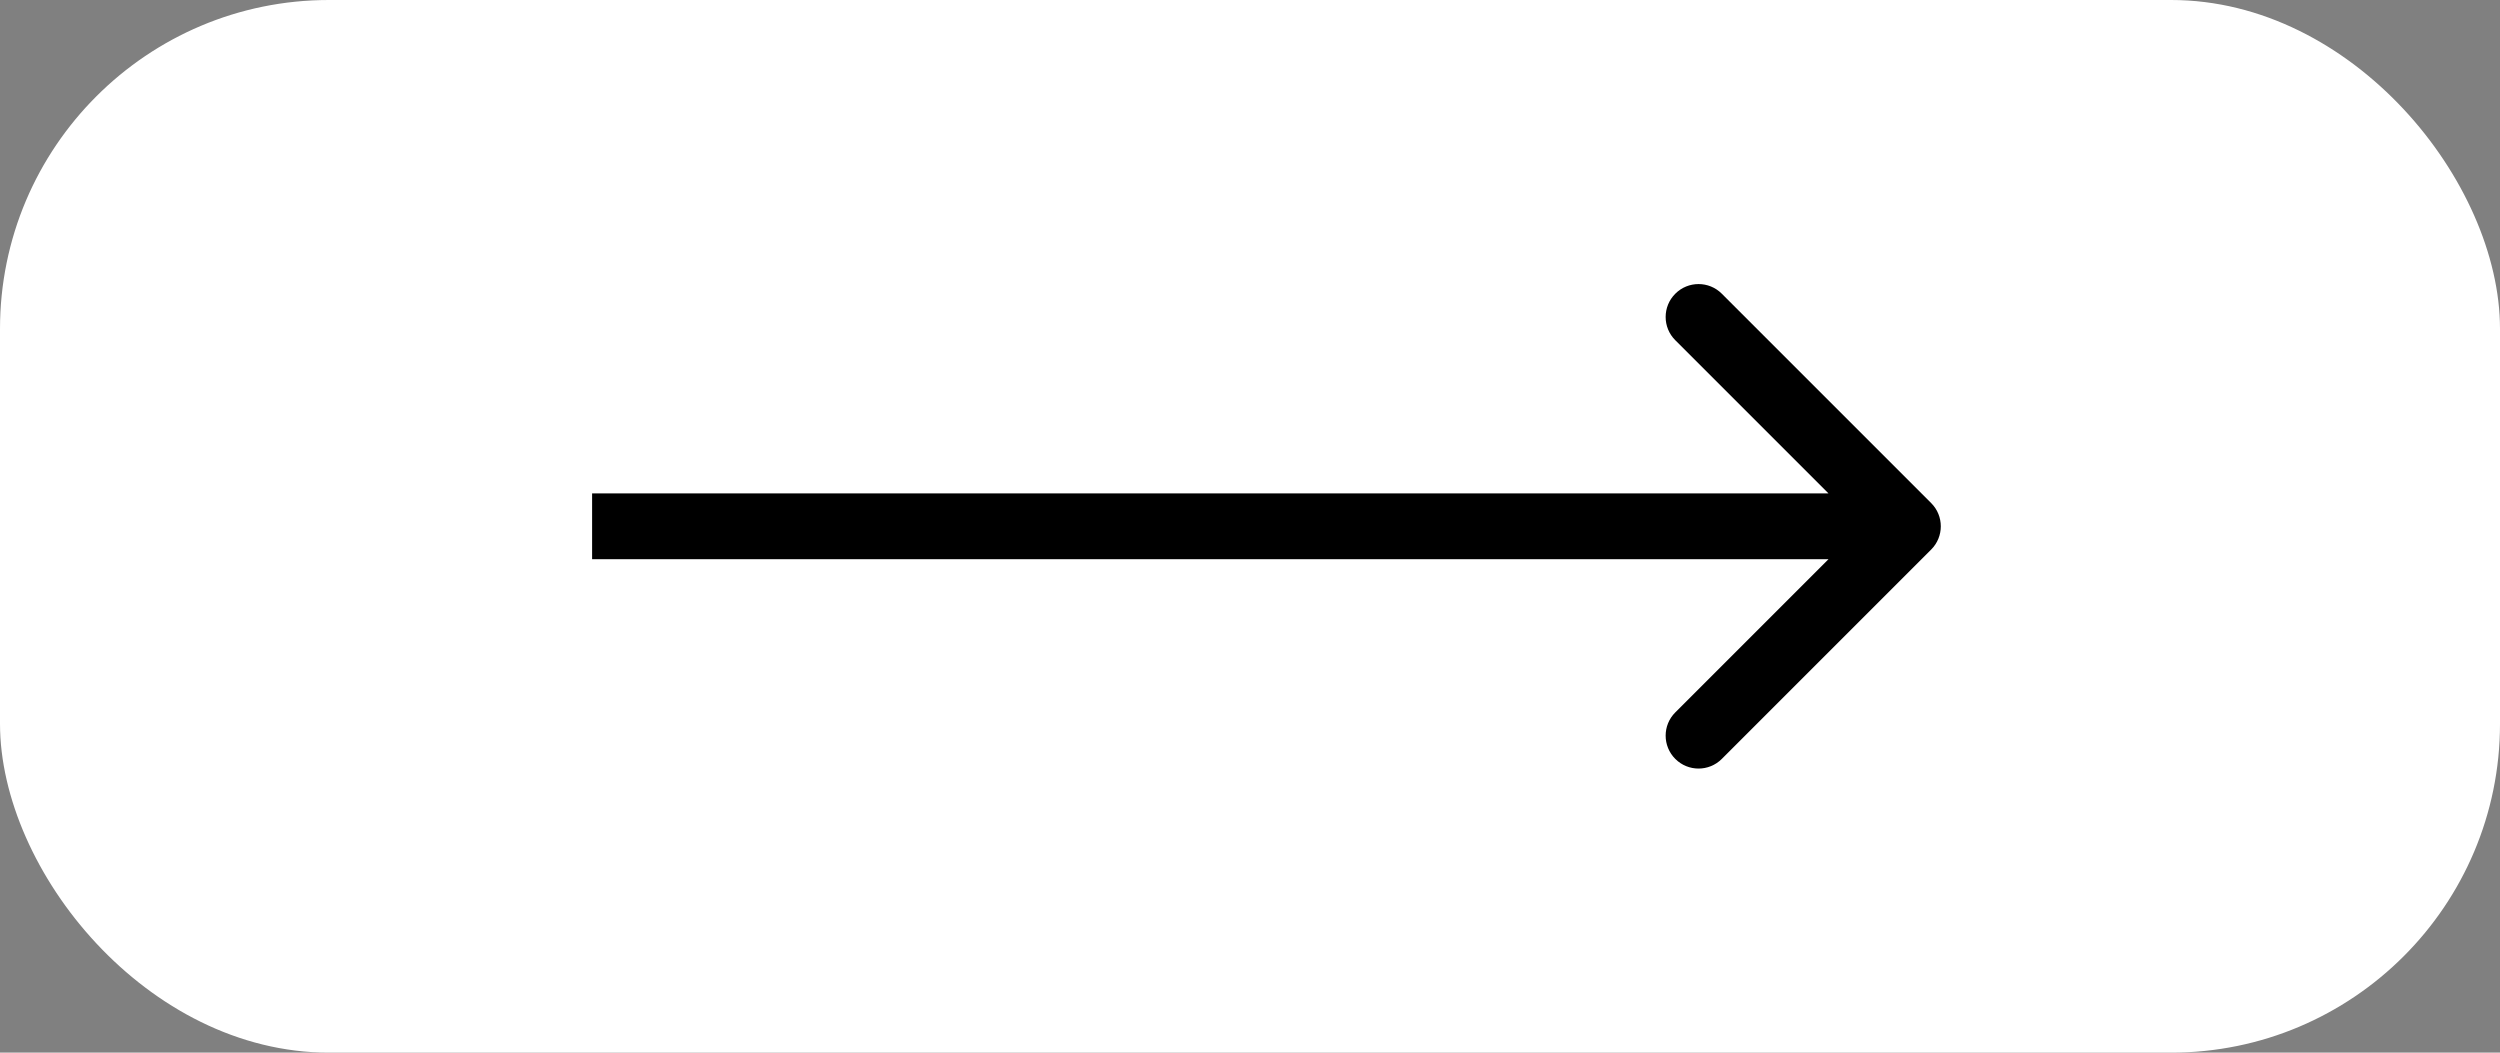
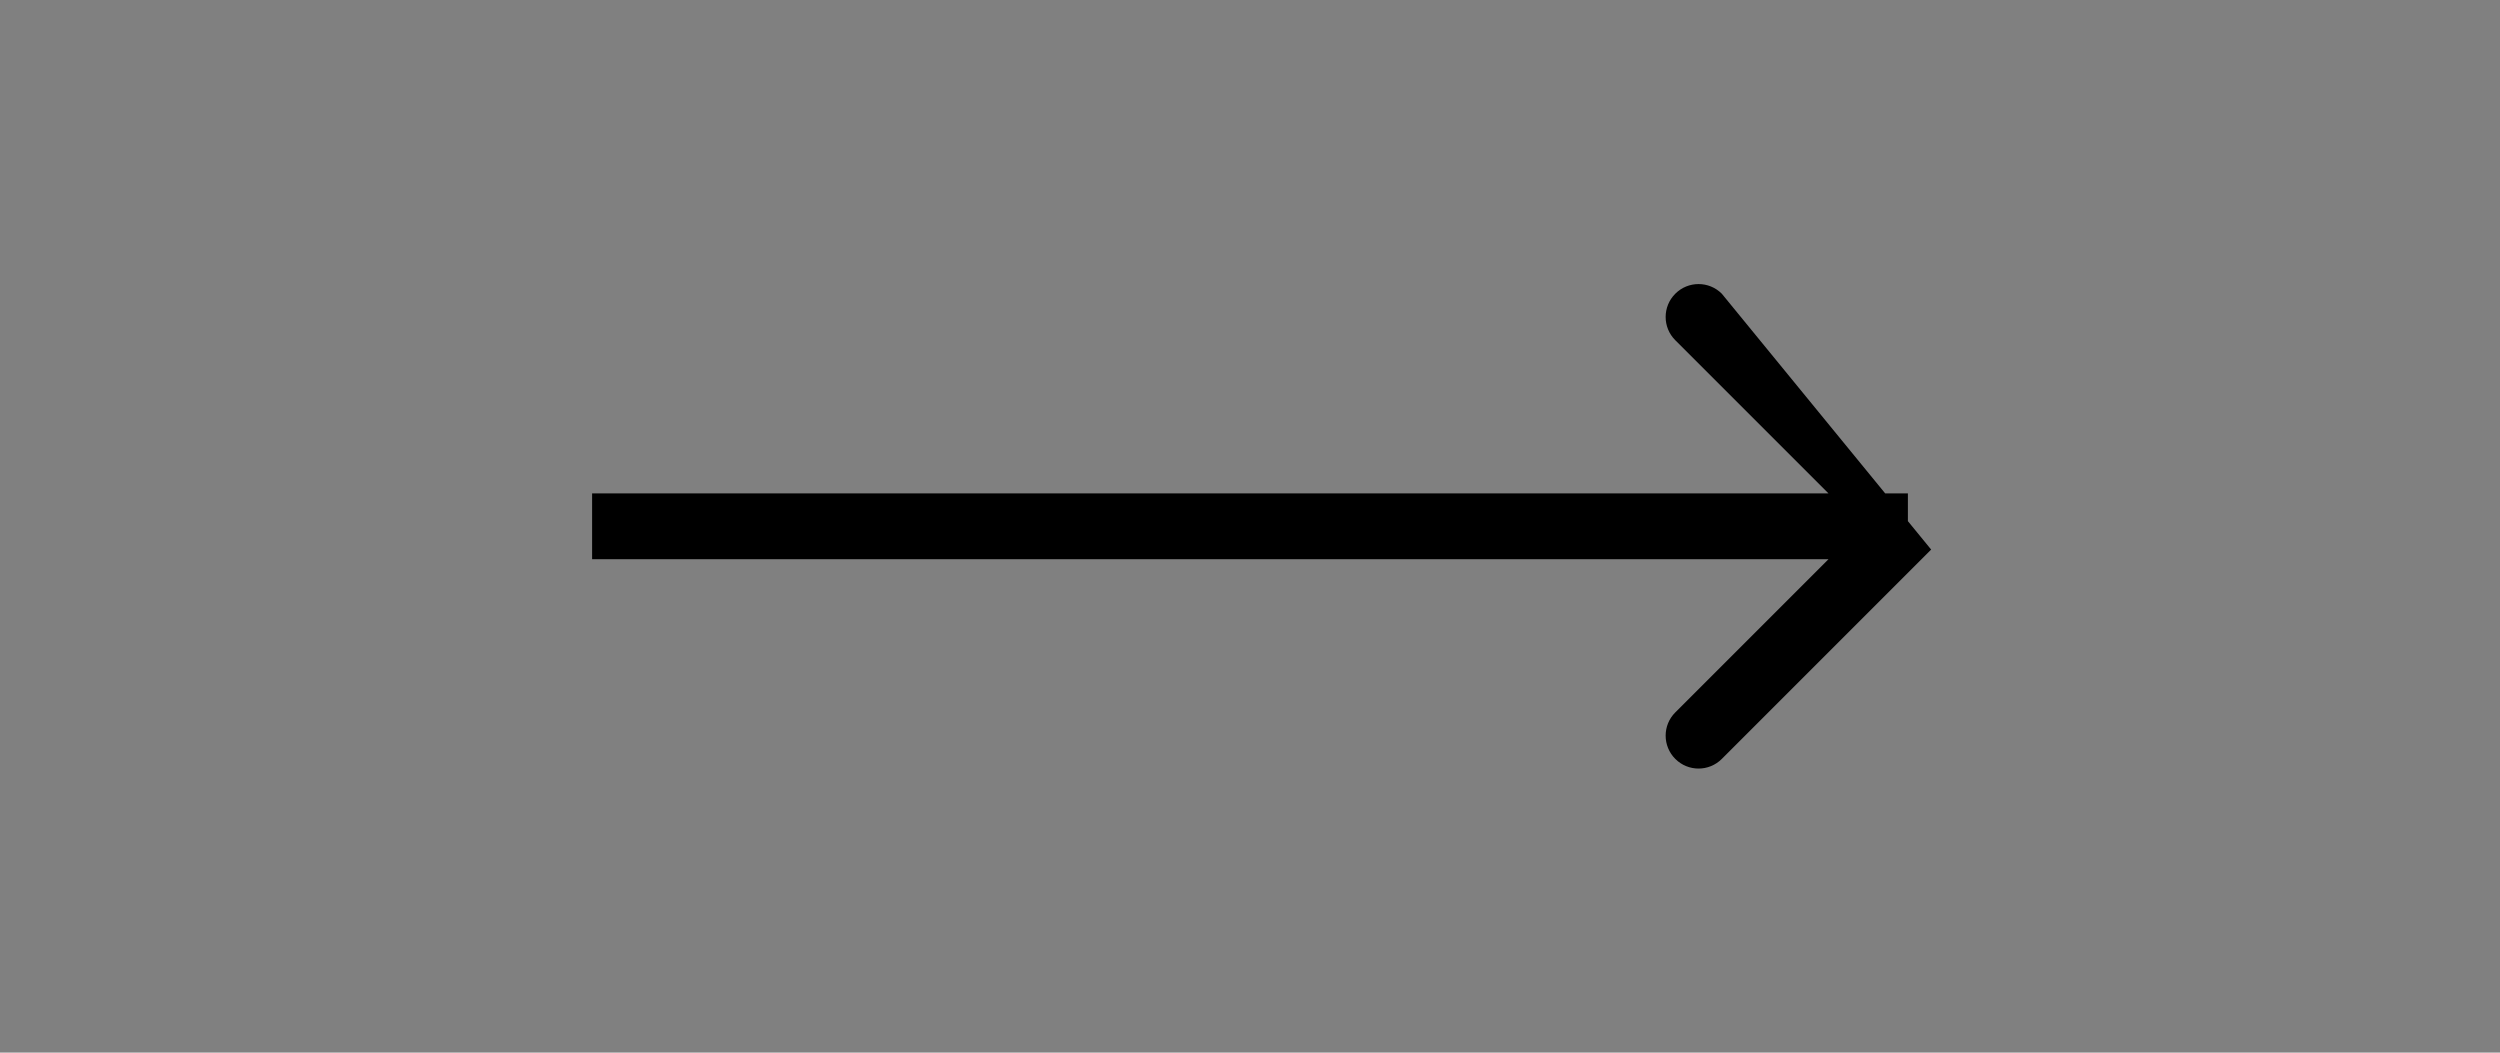
<svg xmlns="http://www.w3.org/2000/svg" width="76" height="32" viewBox="0 0 76 32" fill="none">
  <rect x="0" y="0" width="76" height="32" fill="#808080" stroke="none" />
-   <rect width="76" height="32" rx="10" fill="white" />
-   <path d="M58.707 16.707C59.098 16.317 59.098 15.683 58.707 15.293L52.343 8.929C51.953 8.538 51.319 8.538 50.929 8.929C50.538 9.319 50.538 9.953 50.929 10.343L56.586 16L50.929 21.657C50.538 22.047 50.538 22.68 50.929 23.071C51.319 23.462 51.953 23.462 52.343 23.071L58.707 16.707ZM18 16V17H58V16V15H18V16Z" fill="black" />
+   <path d="M58.707 16.707L52.343 8.929C51.953 8.538 51.319 8.538 50.929 8.929C50.538 9.319 50.538 9.953 50.929 10.343L56.586 16L50.929 21.657C50.538 22.047 50.538 22.68 50.929 23.071C51.319 23.462 51.953 23.462 52.343 23.071L58.707 16.707ZM18 16V17H58V16V15H18V16Z" fill="black" />
</svg>